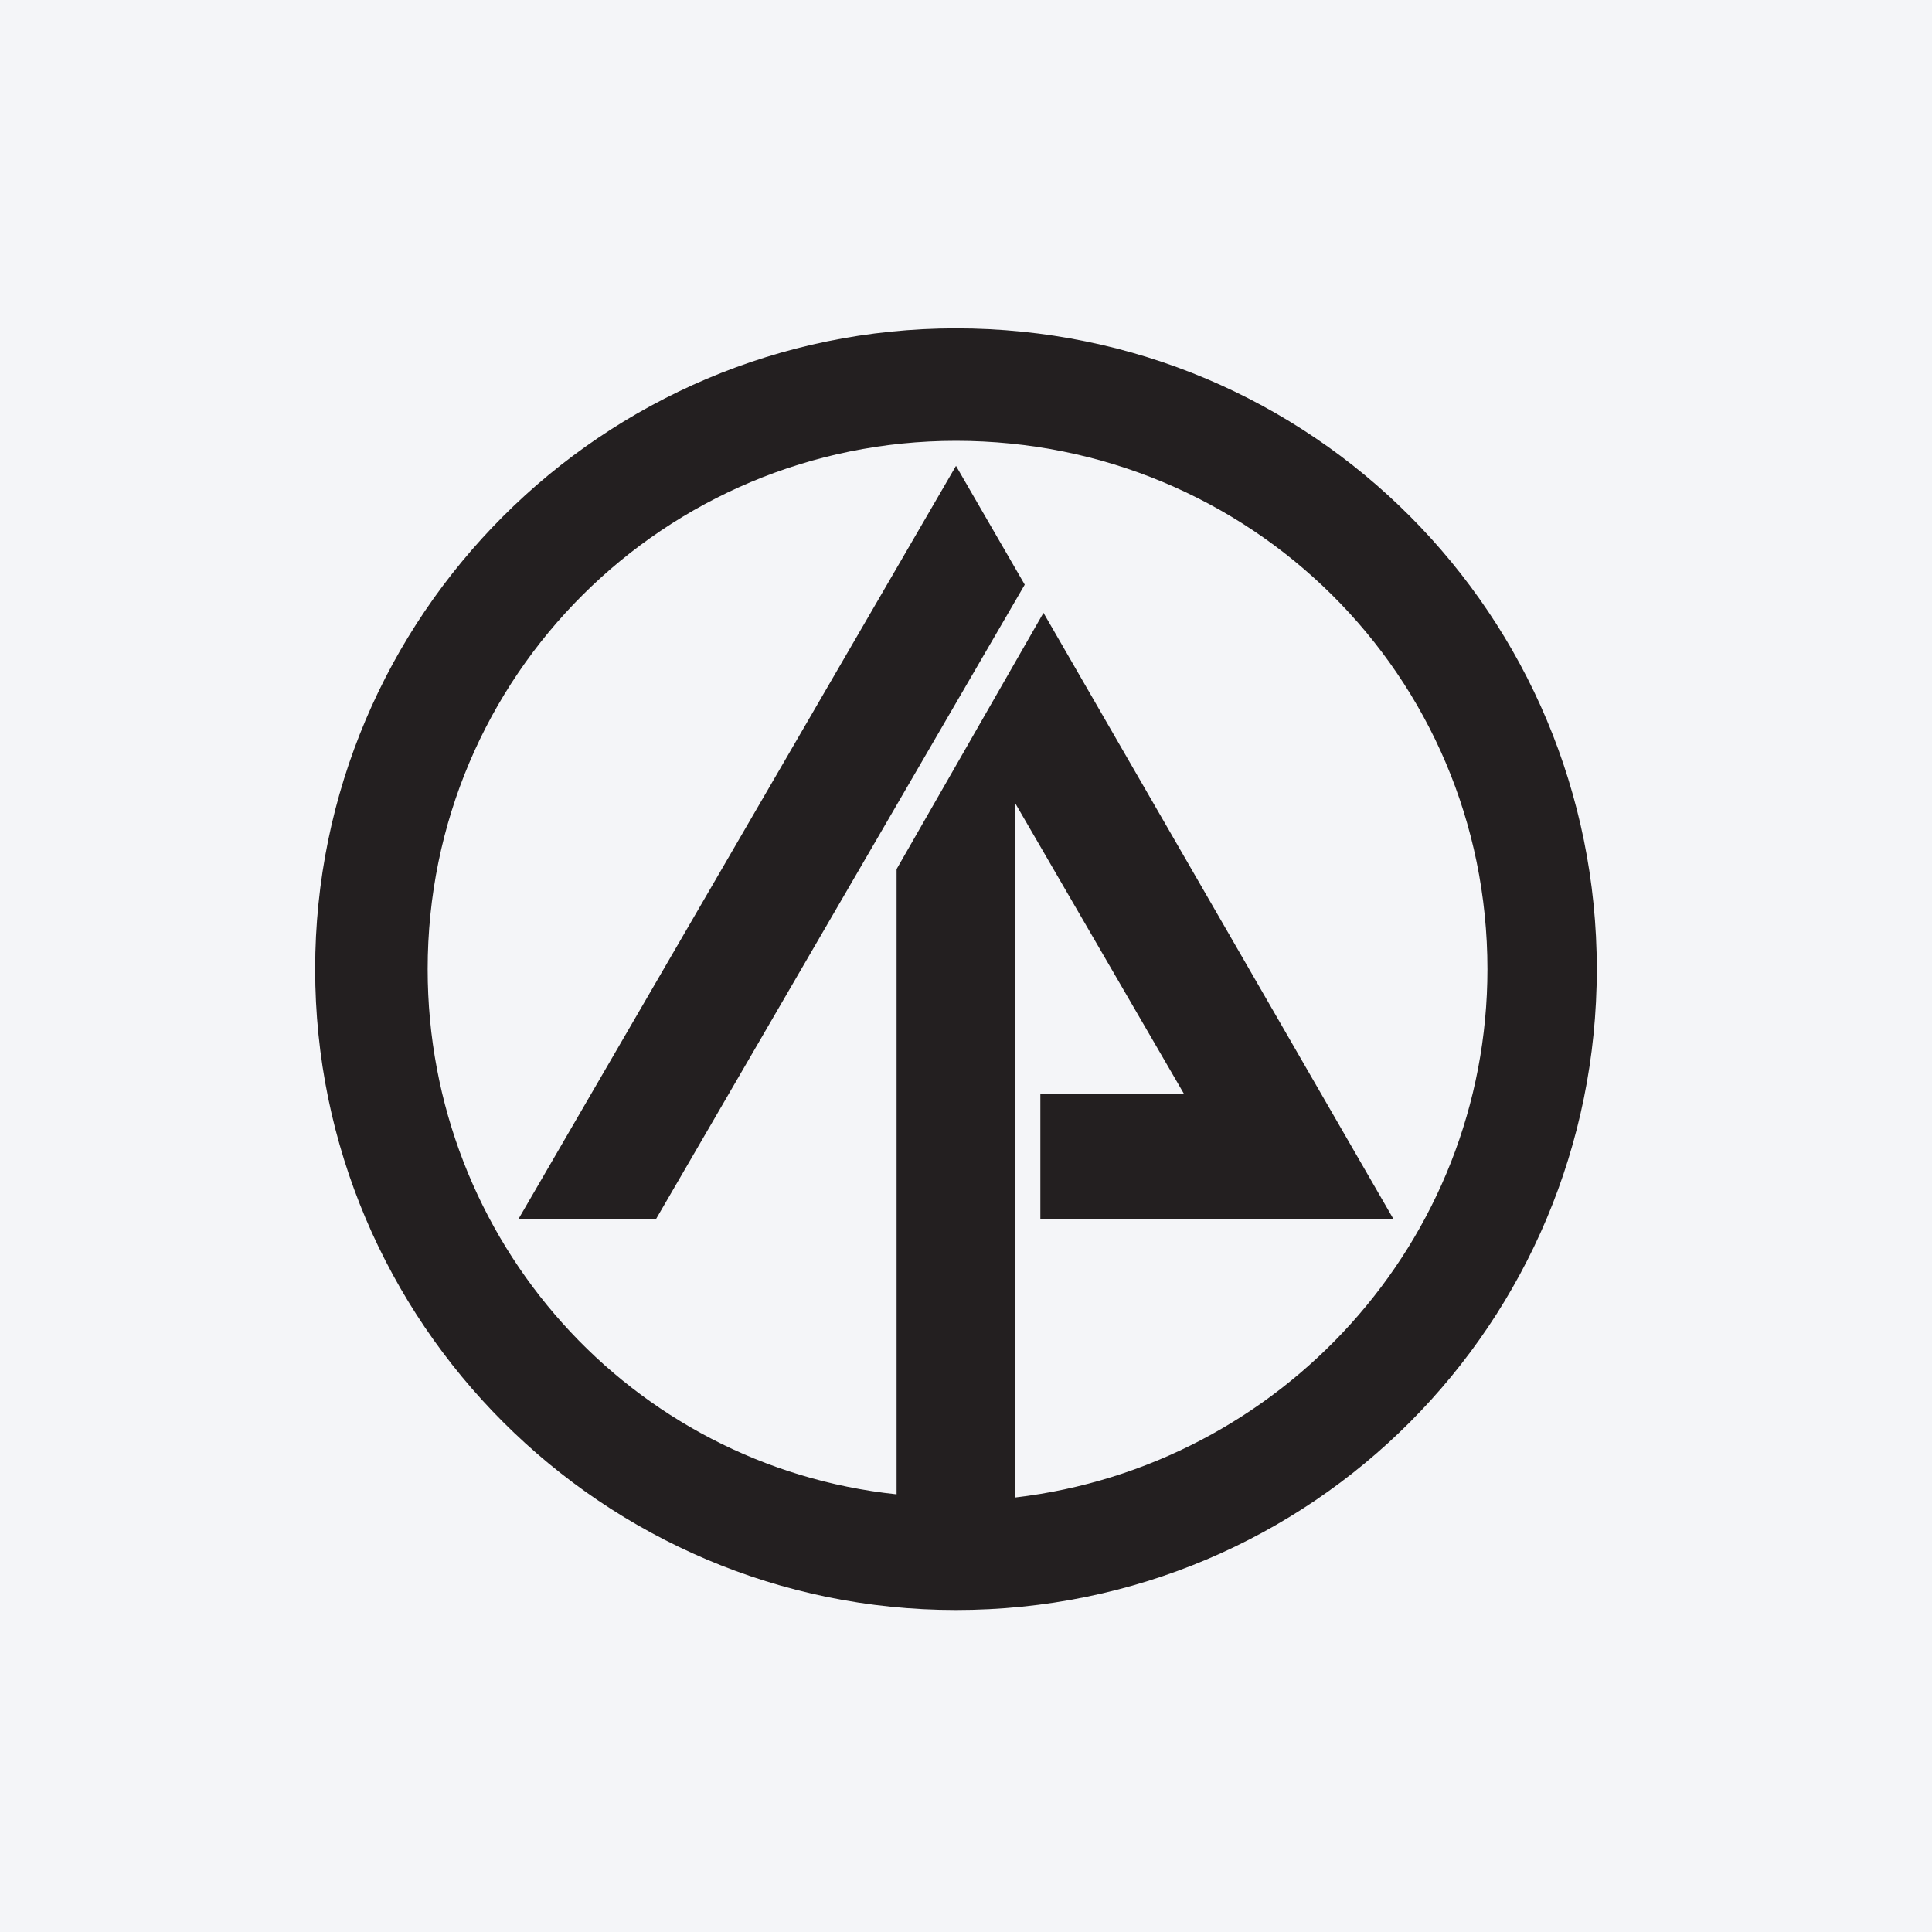
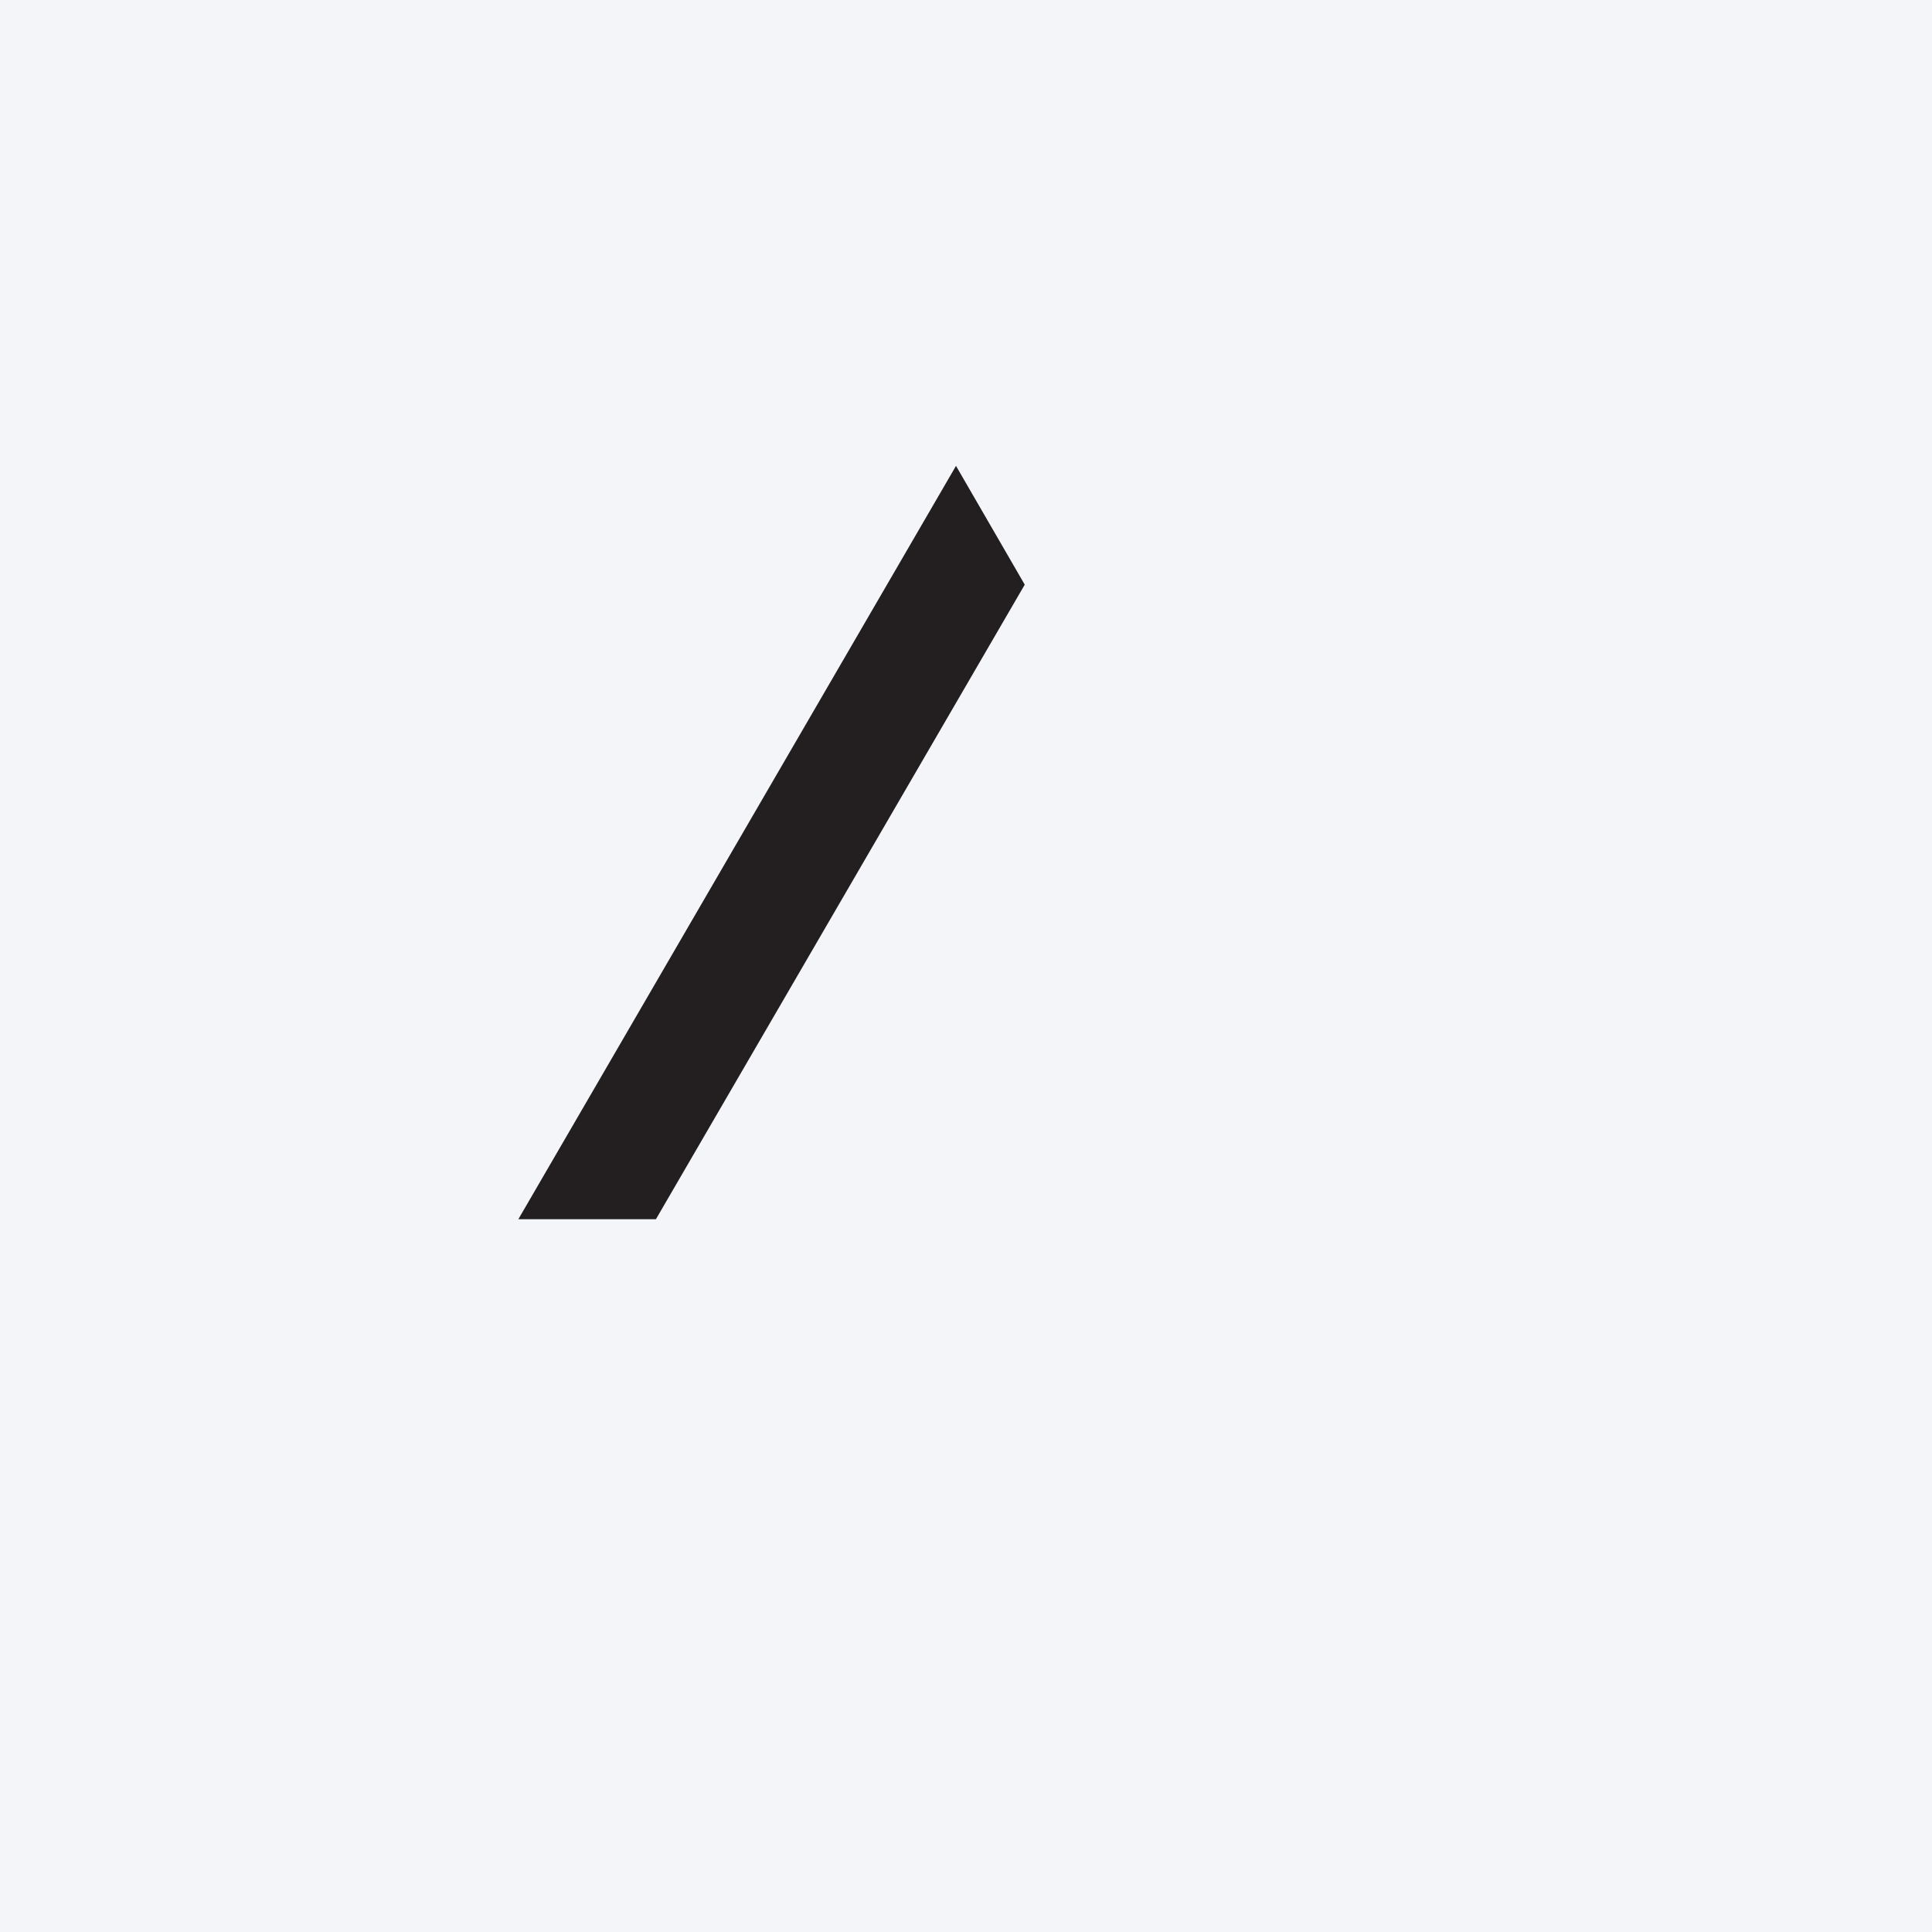
<svg xmlns="http://www.w3.org/2000/svg" width="96" height="96" viewBox="0 0 96 96" fill="none">
  <rect width="96" height="96" fill="#F4F5F8" />
  <path fill-rule="evenodd" clip-rule="evenodd" d="M25.756 60.583H32.592L50.919 29.051L47.503 23.149L25.756 60.583Z" fill="#231F20" />
-   <path fill-rule="evenodd" clip-rule="evenodd" d="M47.502 16.316C29.95 16.316 15.66 30.606 15.66 48.158C15.66 65.71 29.95 80 47.502 80C65.209 80 79.344 65.71 79.344 48.158C79.344 30.606 65.209 16.316 47.502 16.316ZM50.453 74.408V39.925L58.841 54.37H51.695V60.584H69.246L51.85 30.451L44.551 43.187V74.252C31.347 72.854 21.25 61.671 21.25 48.158C21.25 33.557 33.057 21.905 47.502 21.905C62.103 21.905 73.91 33.557 73.91 48.158C73.91 61.671 63.657 72.854 50.453 74.408Z" fill="#231F20" />
</svg>